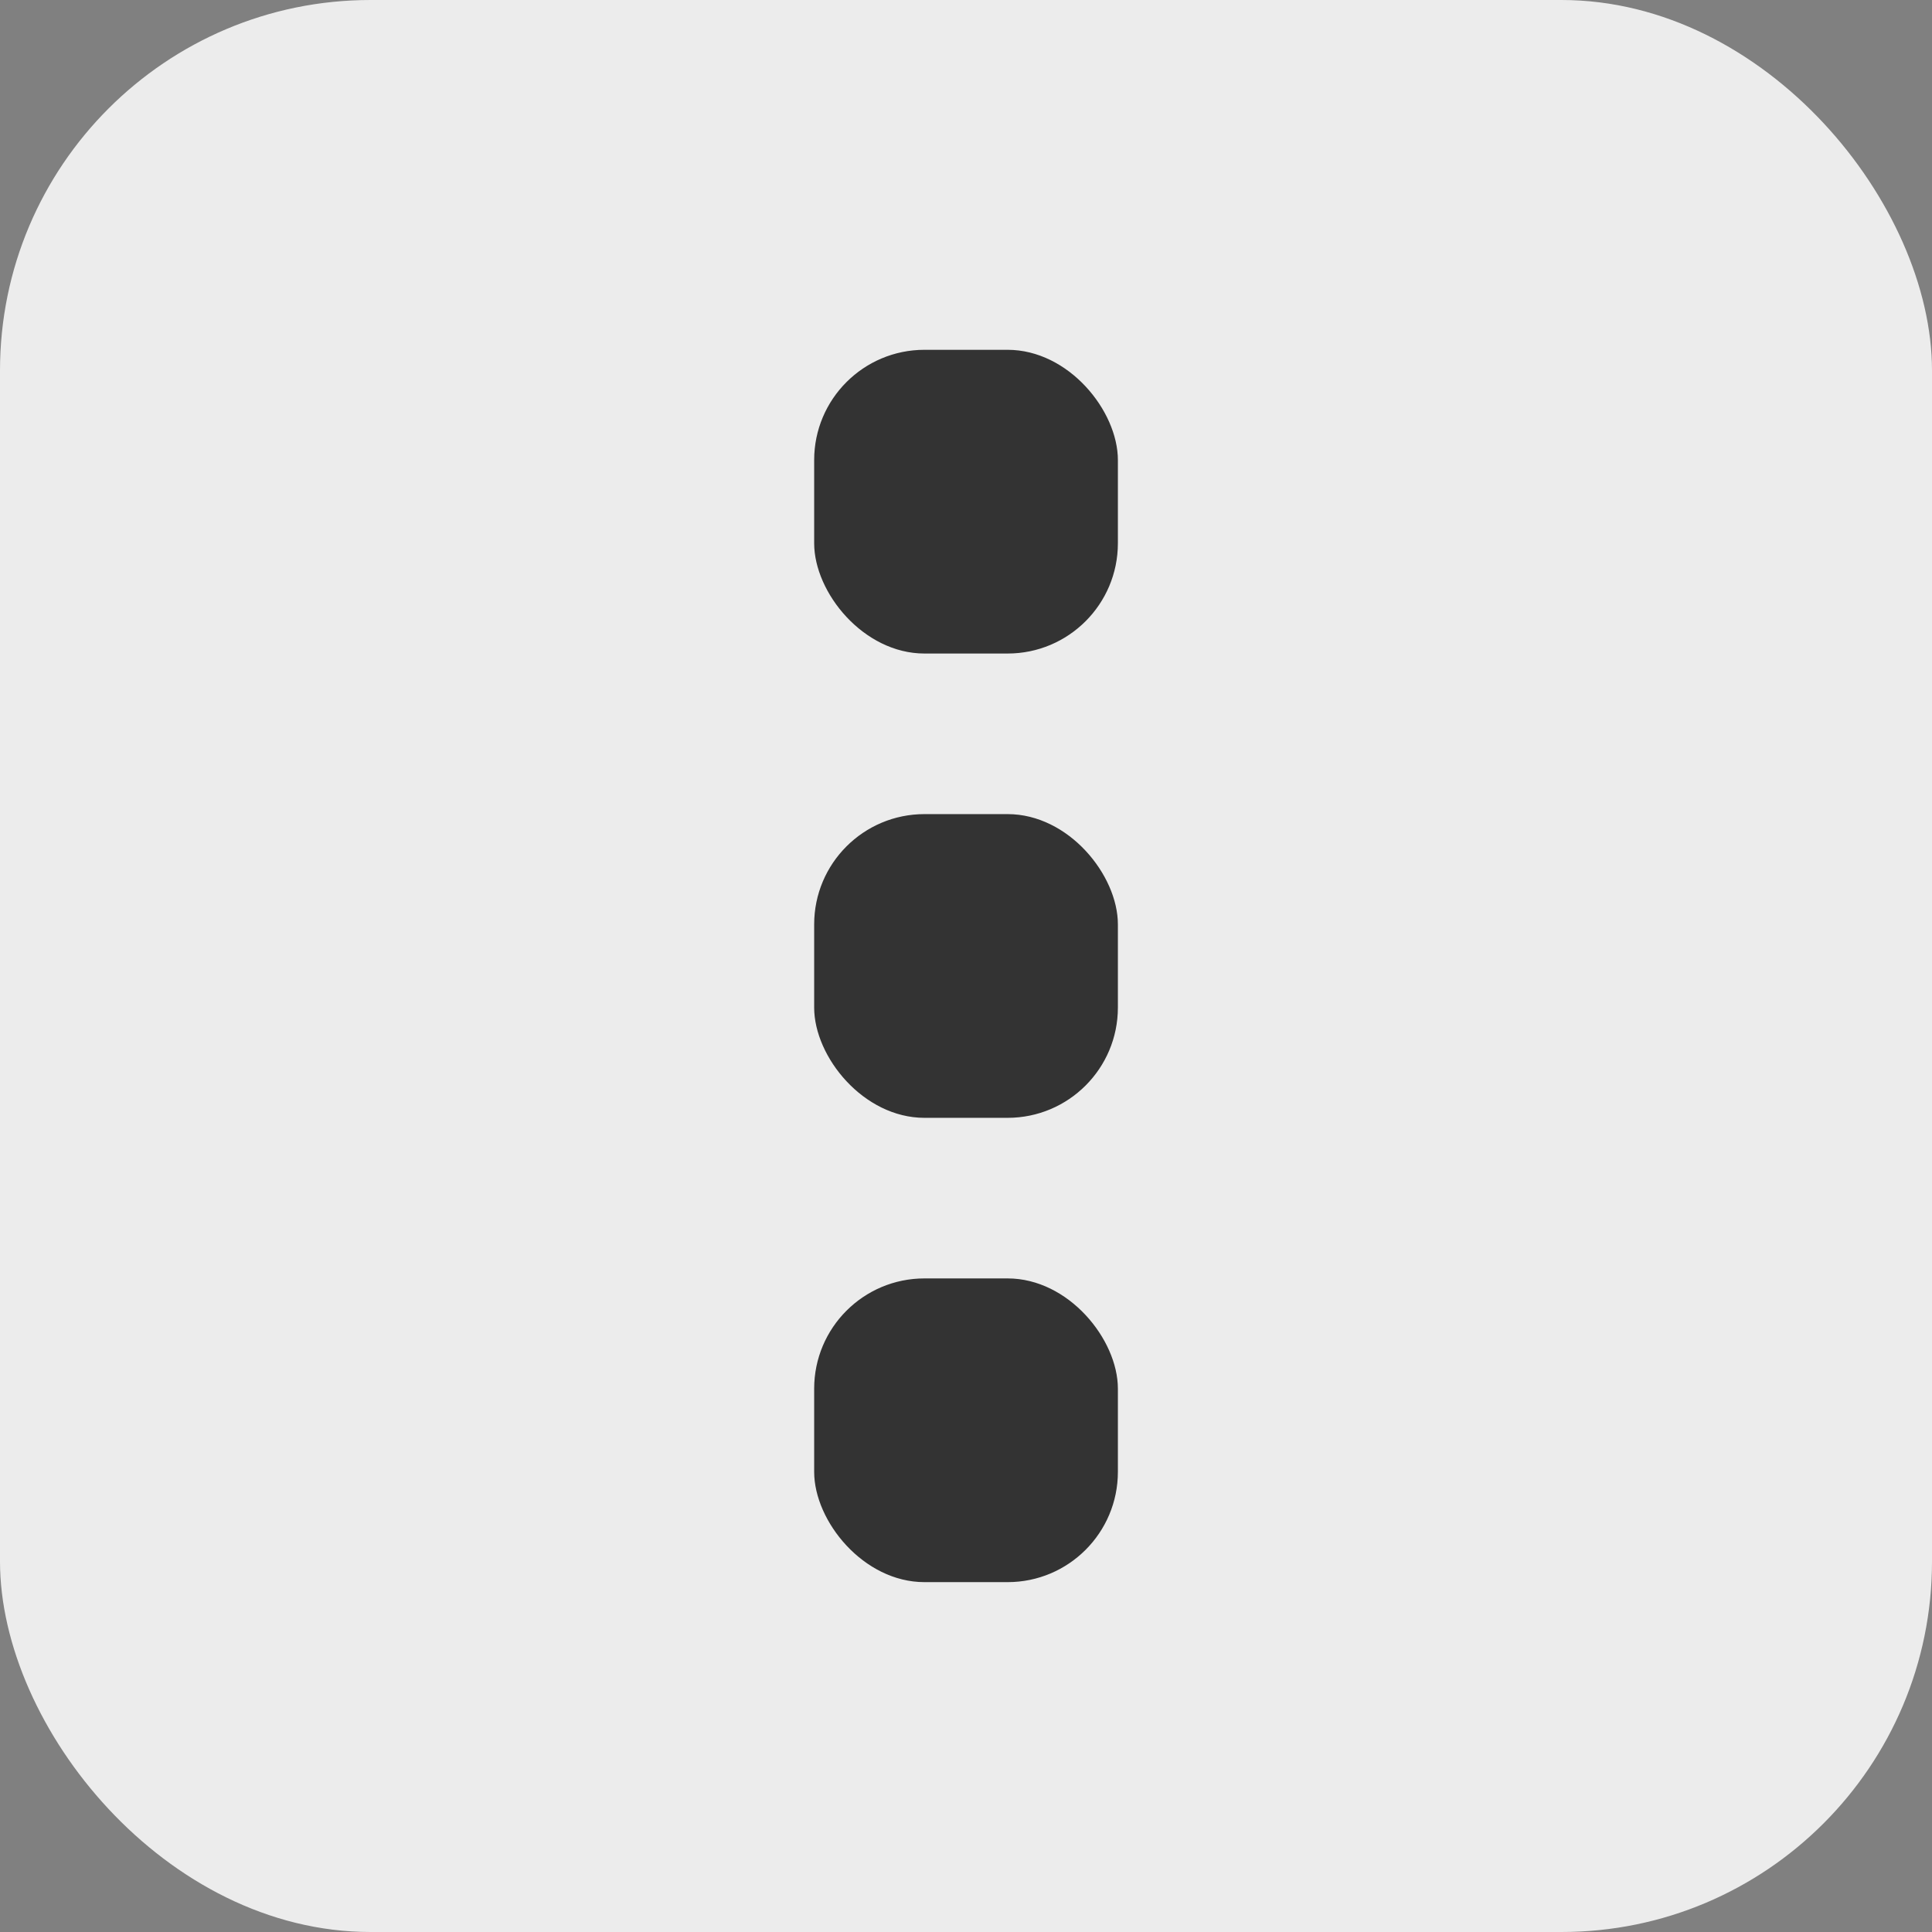
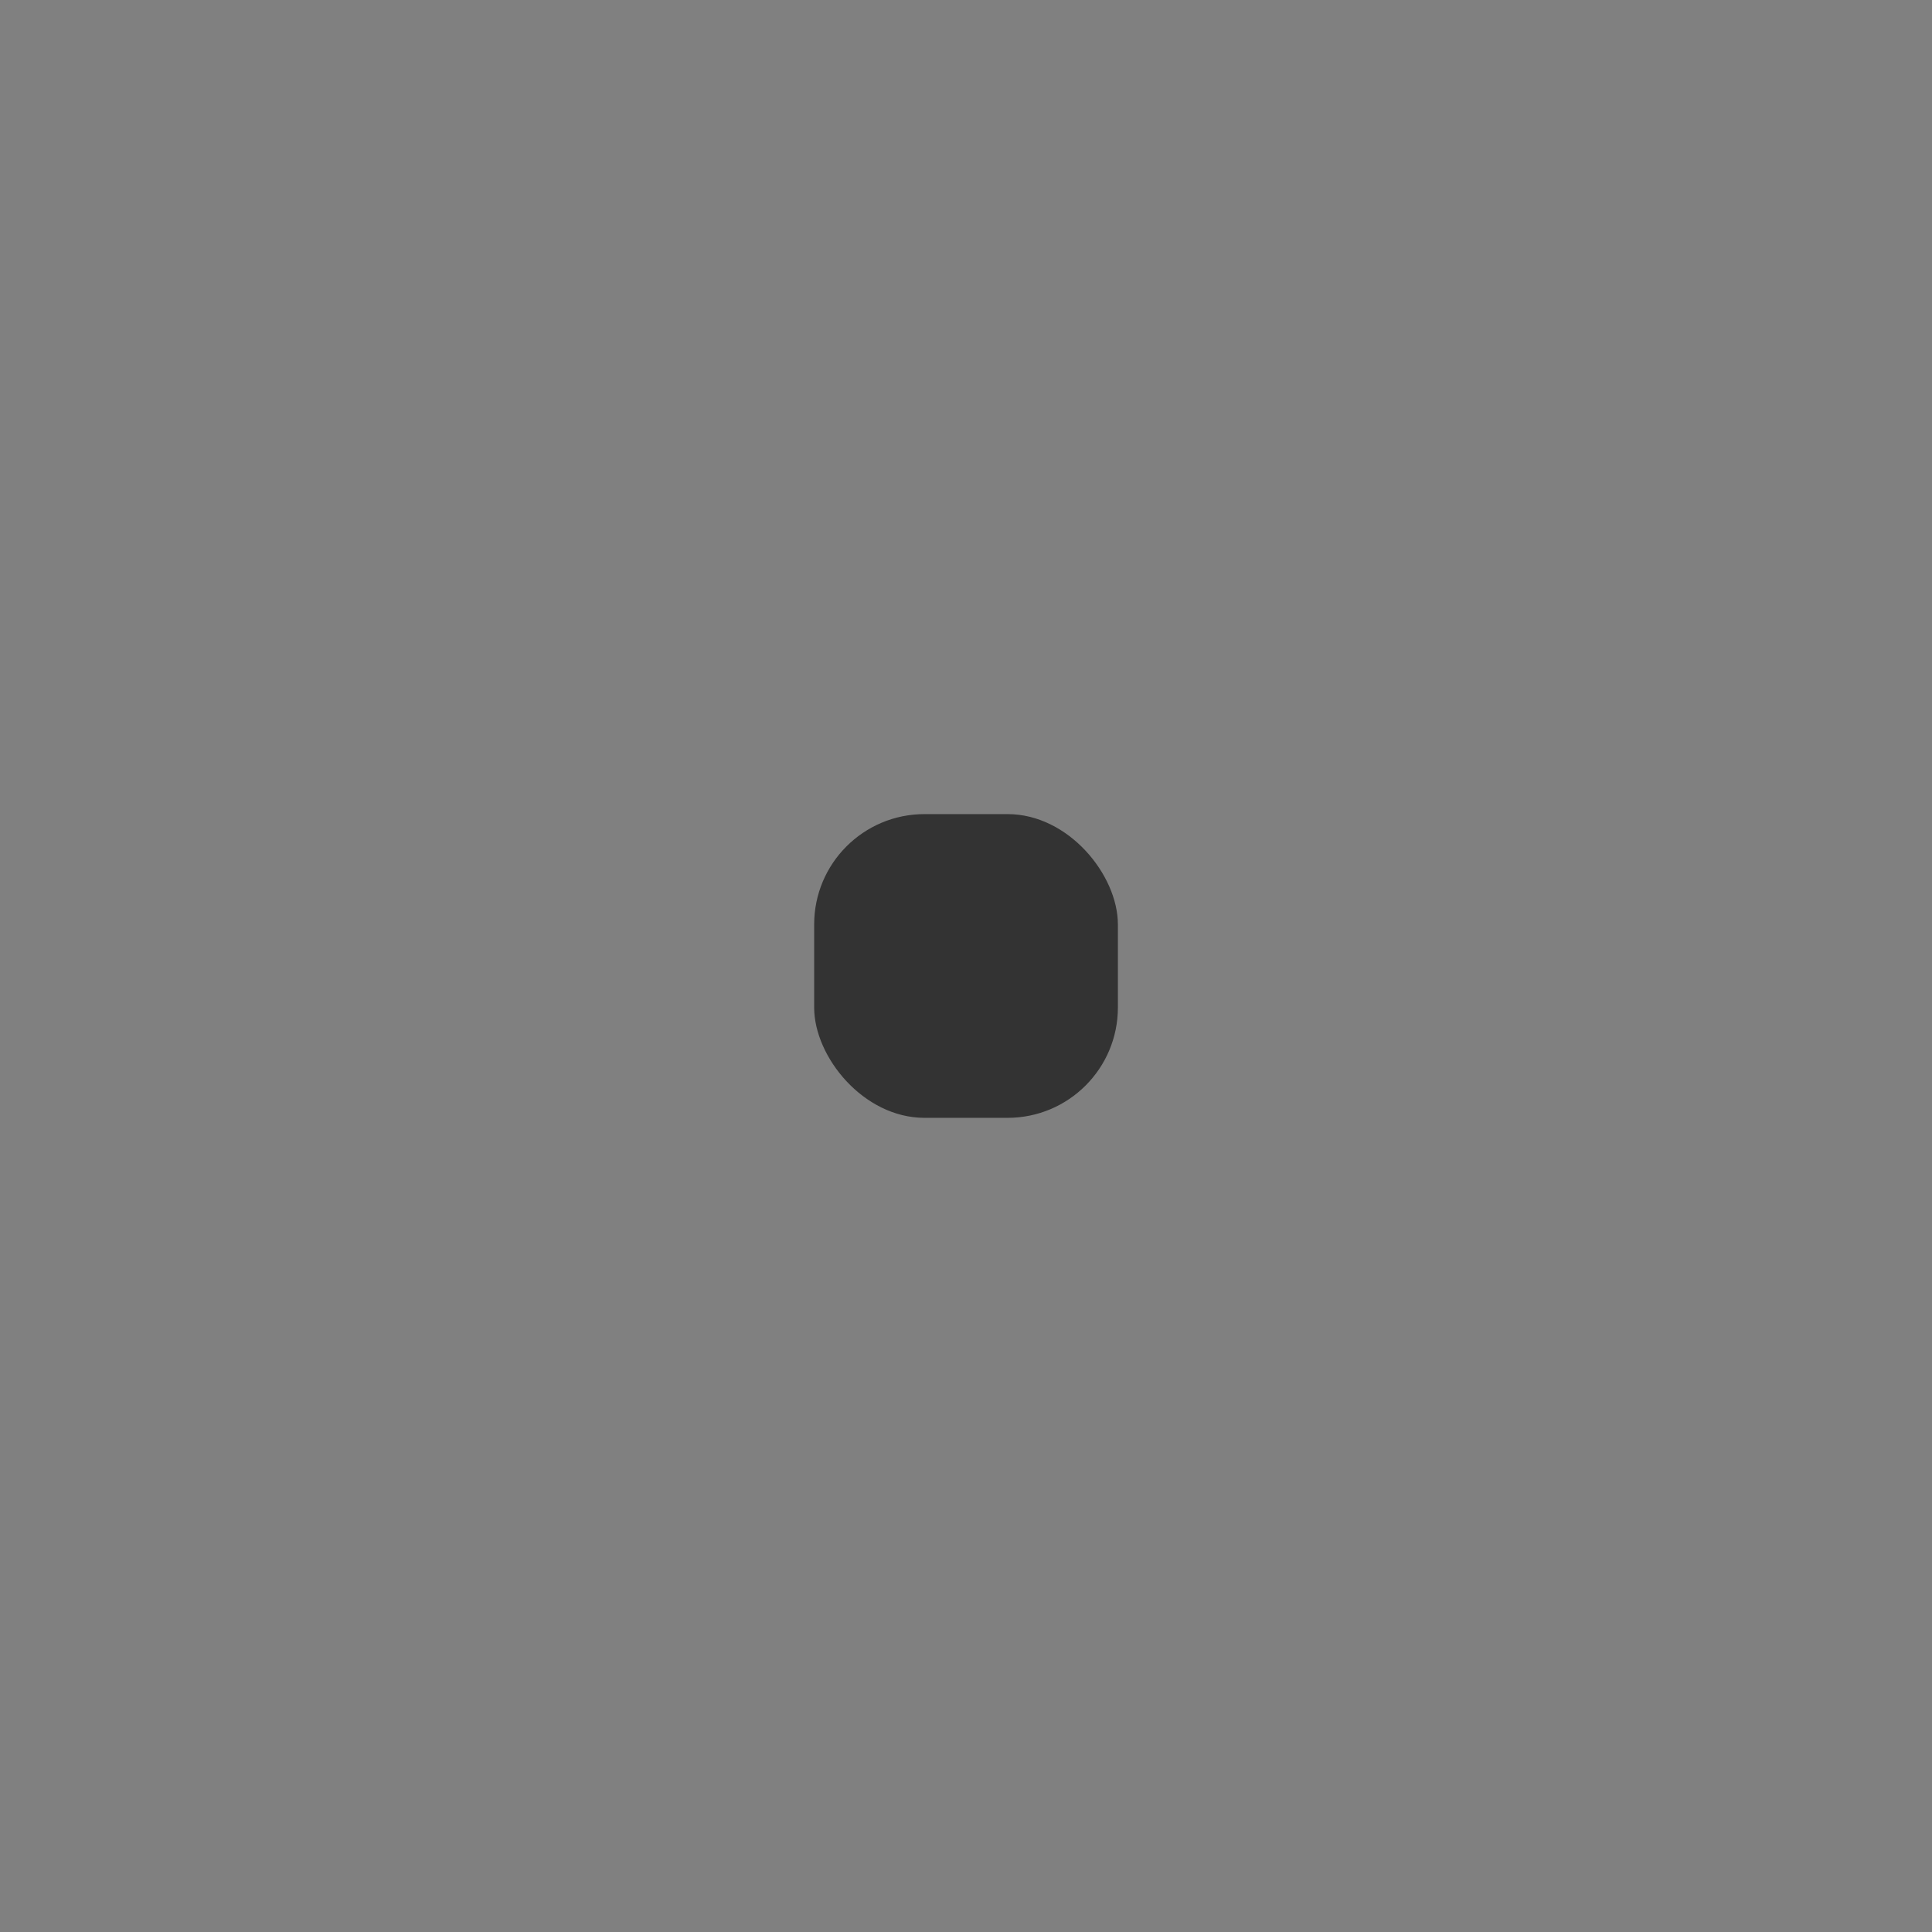
<svg xmlns="http://www.w3.org/2000/svg" width="24" height="24" viewBox="0 0 33.867 33.867">
  <rect x="0" y="0" width="33.867" height="33.867" fill="#808080" stroke="none" />
-   <rect width="33.867" height="33.867" ry="6.495" fill="#ececec" paint-order="stroke fill markers" />
  <g fill="#333">
-     <rect width="5.324" height="5.324" x="14.272" y="6.132" ry="1.933" paint-order="stroke fill markers" />
    <rect ry="1.933" y="14.271" x="14.272" height="5.324" width="5.324" paint-order="stroke fill markers" />
-     <rect width="5.324" height="5.324" x="14.272" y="22.41" ry="1.933" paint-order="stroke fill markers" />
  </g>
</svg>